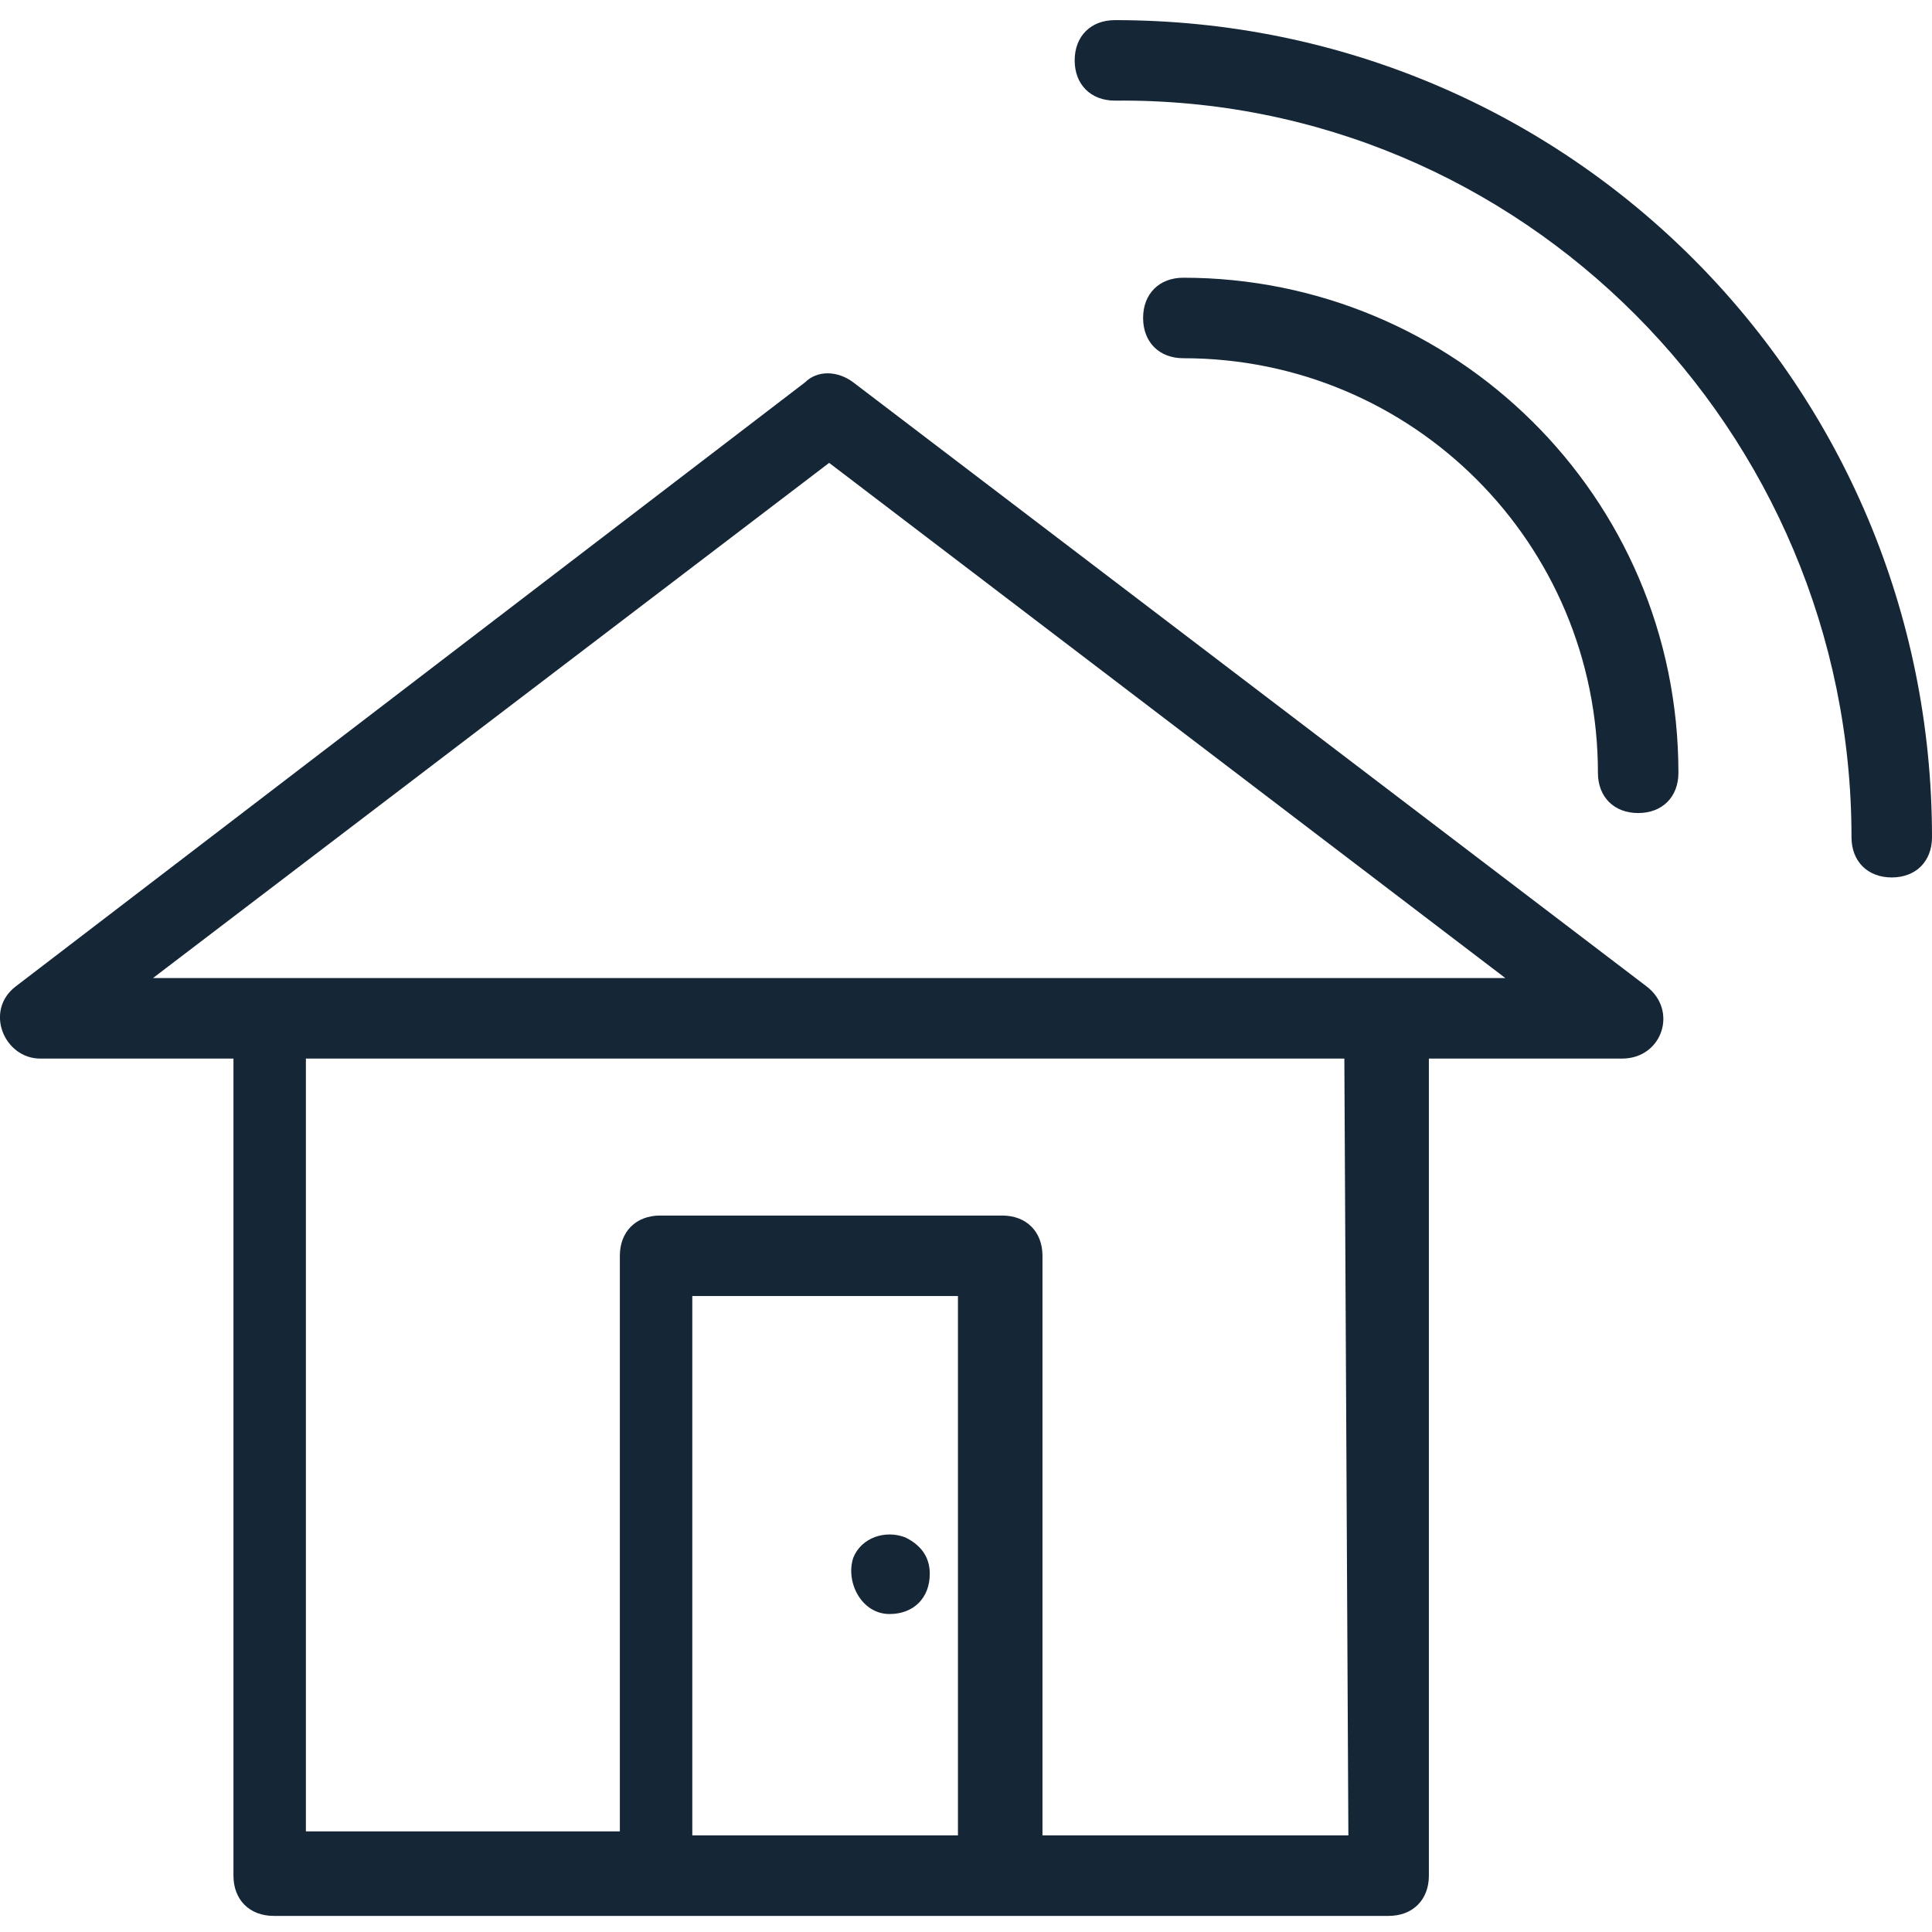
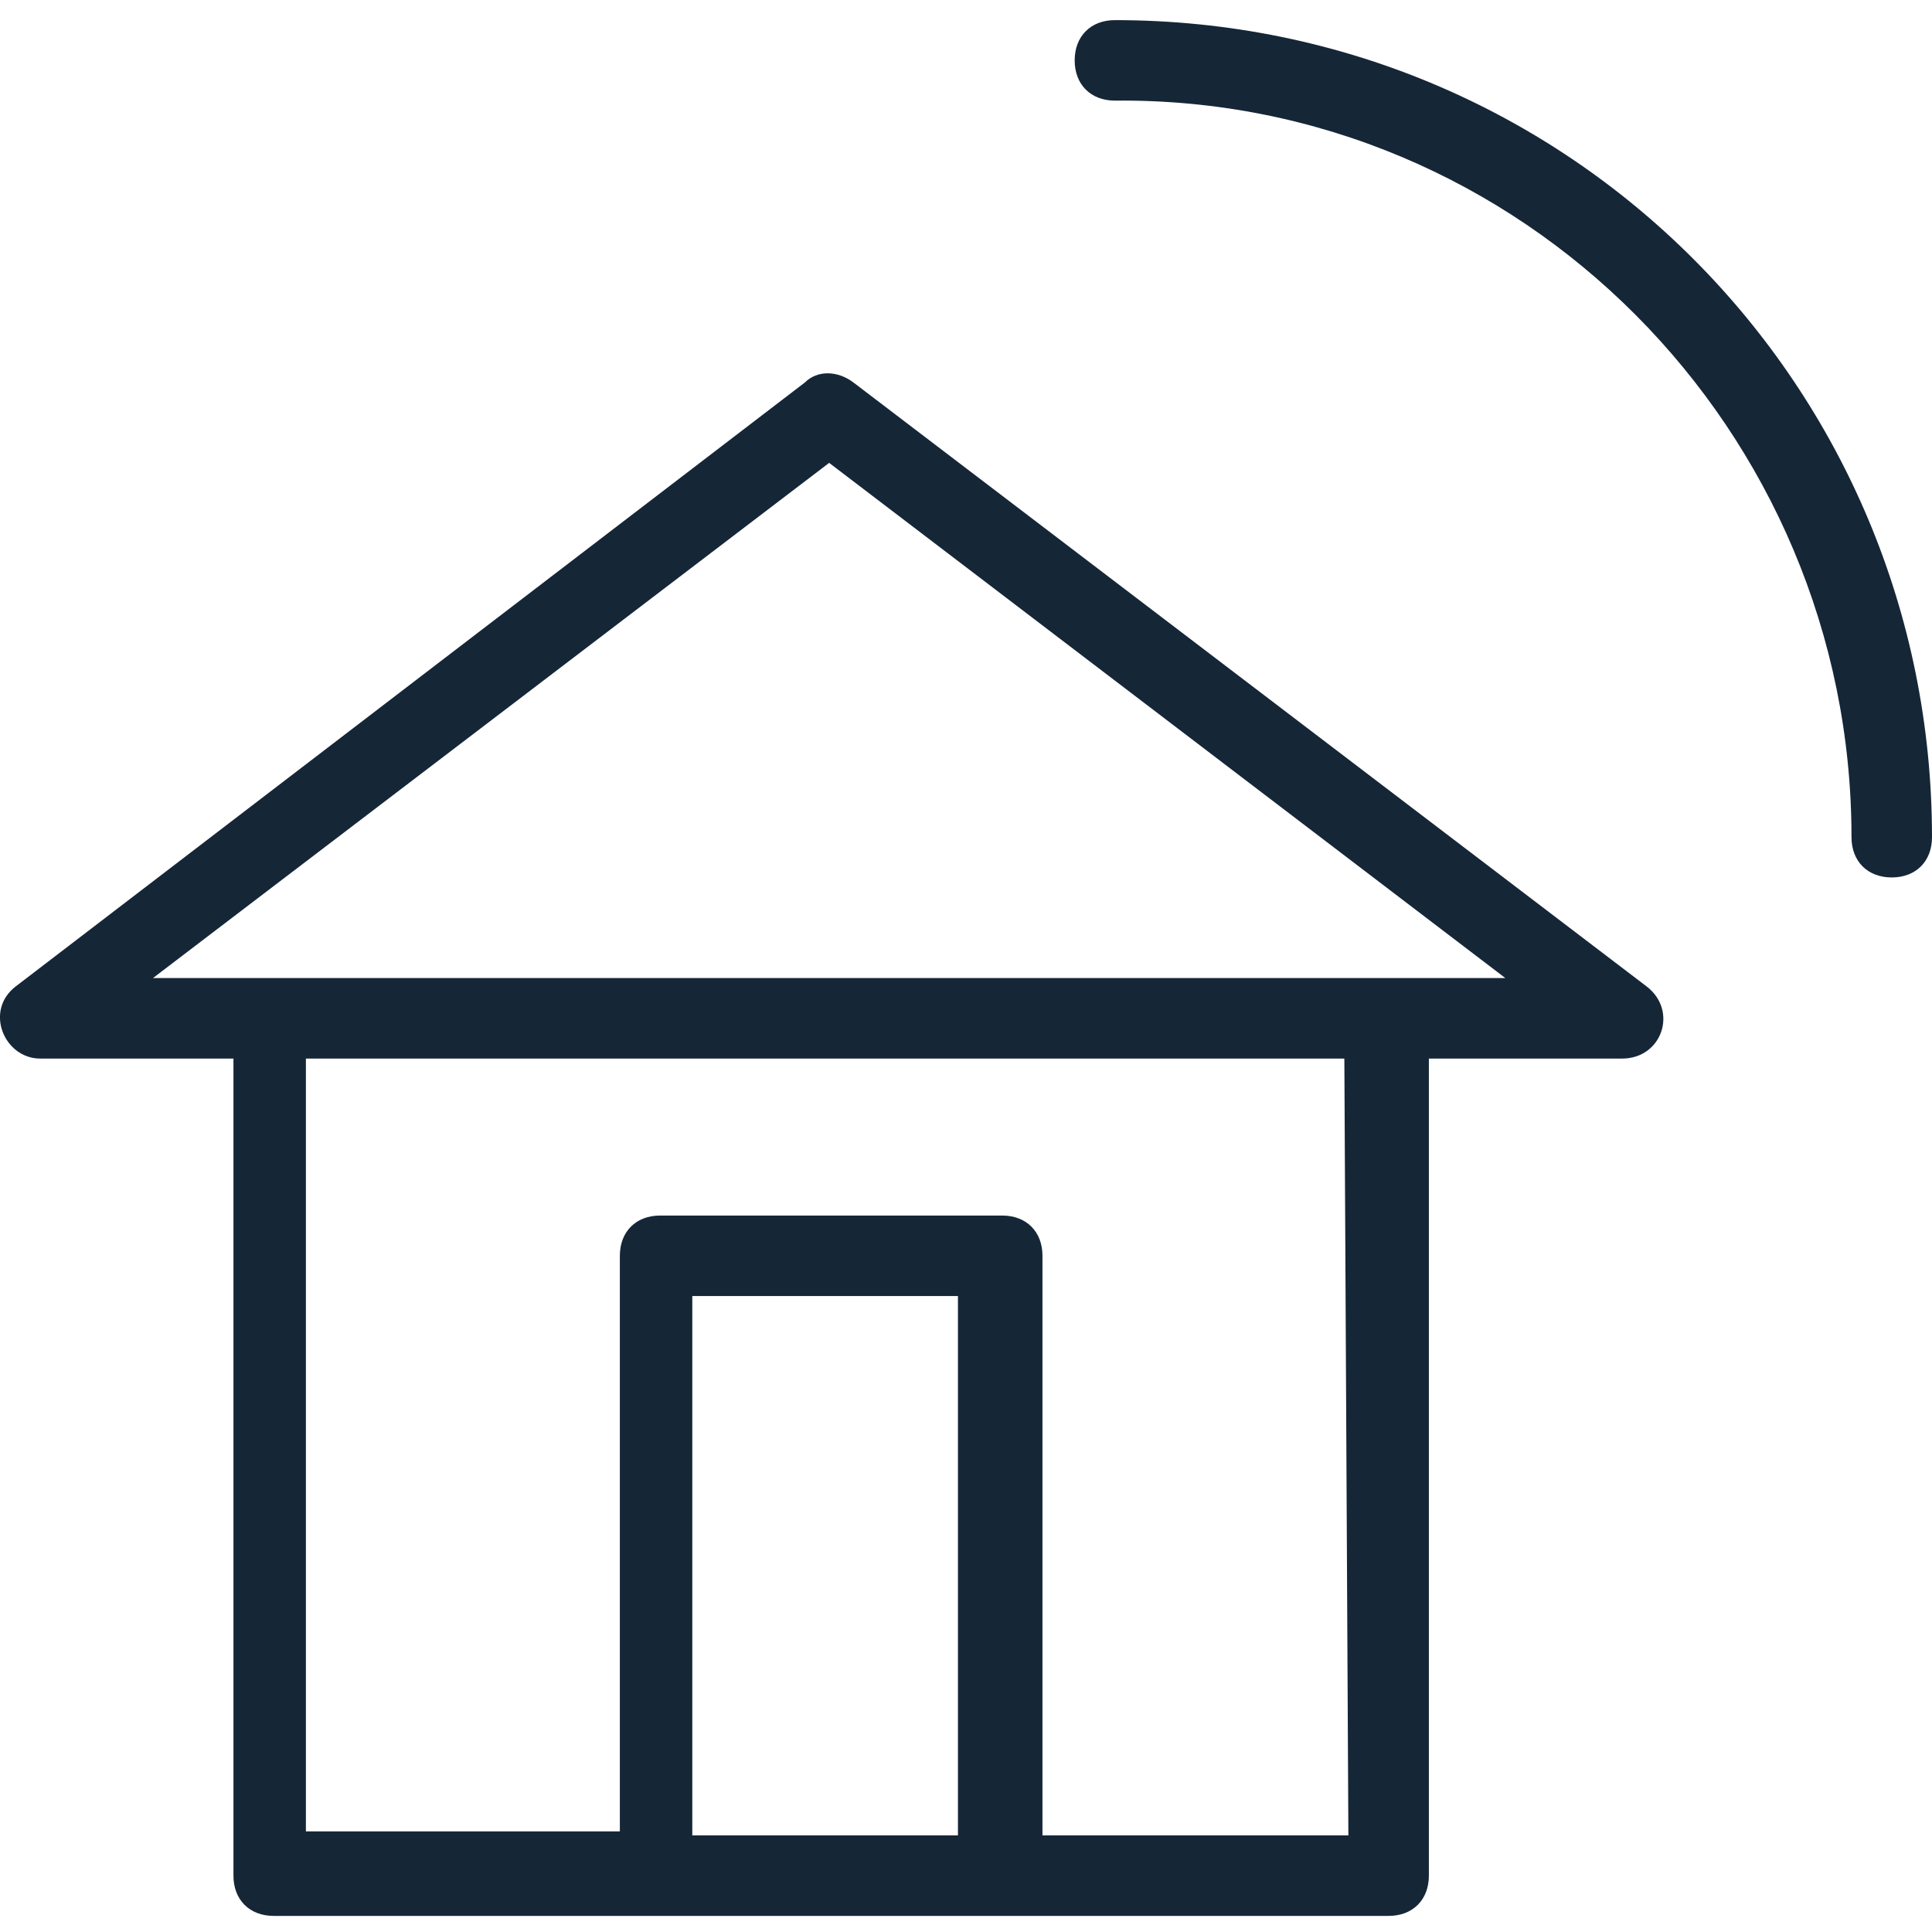
<svg xmlns="http://www.w3.org/2000/svg" fill="#152637" version="1.1" x="0px" y="0px" viewBox="0 0 48 48" style="enable-background:new 0 0 48 48;" xml:space="preserve">
  <g>
-     <path d="M29.4,6.9c-0.6,0-1,0.4-1,1s0.4,1,1,1c5.7,0,10.3,4.6,10.3,10.3c0,0.6,0.4,1,1,1s1-0.4,1-1C41.7,12.3,36.1,6.9,29.4,6.9z" />
    <path d="M27.7,0.5c-0.6,0-1,0.4-1,1s0.4,1,1,1C37.8,2.4,46,10.7,46,20.8c0,0.6,0.4,1,1,1c0.6,0,1-0.4,1-1C48,9.6,39,0.5,27.7,0.5z" />
    <path d="M21.2,9.5c-0.4-0.3-0.9-0.3-1.2,0l-19.6,15c-0.8,0.6-0.3,1.8,0.6,1.8h4.8v20.3c0,0.6,0.4,1,1,1h27.7c0.6,0,1-0.4,1-1V26.3   h4.8c1,0,1.4-1.2,0.6-1.8L21.2,9.5z M23.8,45.6h-6.6V32.2h6.6V45.6z M33.5,45.6h-7.6V31.2c0-0.6-0.4-1-1-1h-8.5c-0.6,0-1,0.4-1,1   v14.3H7.6V26.3h25.8L33.5,45.6L33.5,45.6z M3.8,24.3l16.8-12.8l16.8,12.8H3.8z" />
-     <path d="M22.1,40.1c0.6,0,1-0.4,1-1c0-0.4-0.2-0.7-0.6-0.9c-0.5-0.2-1.1,0-1.3,0.5C21,39.3,21.4,40.1,22.1,40.1z" />
  </g>
</svg>